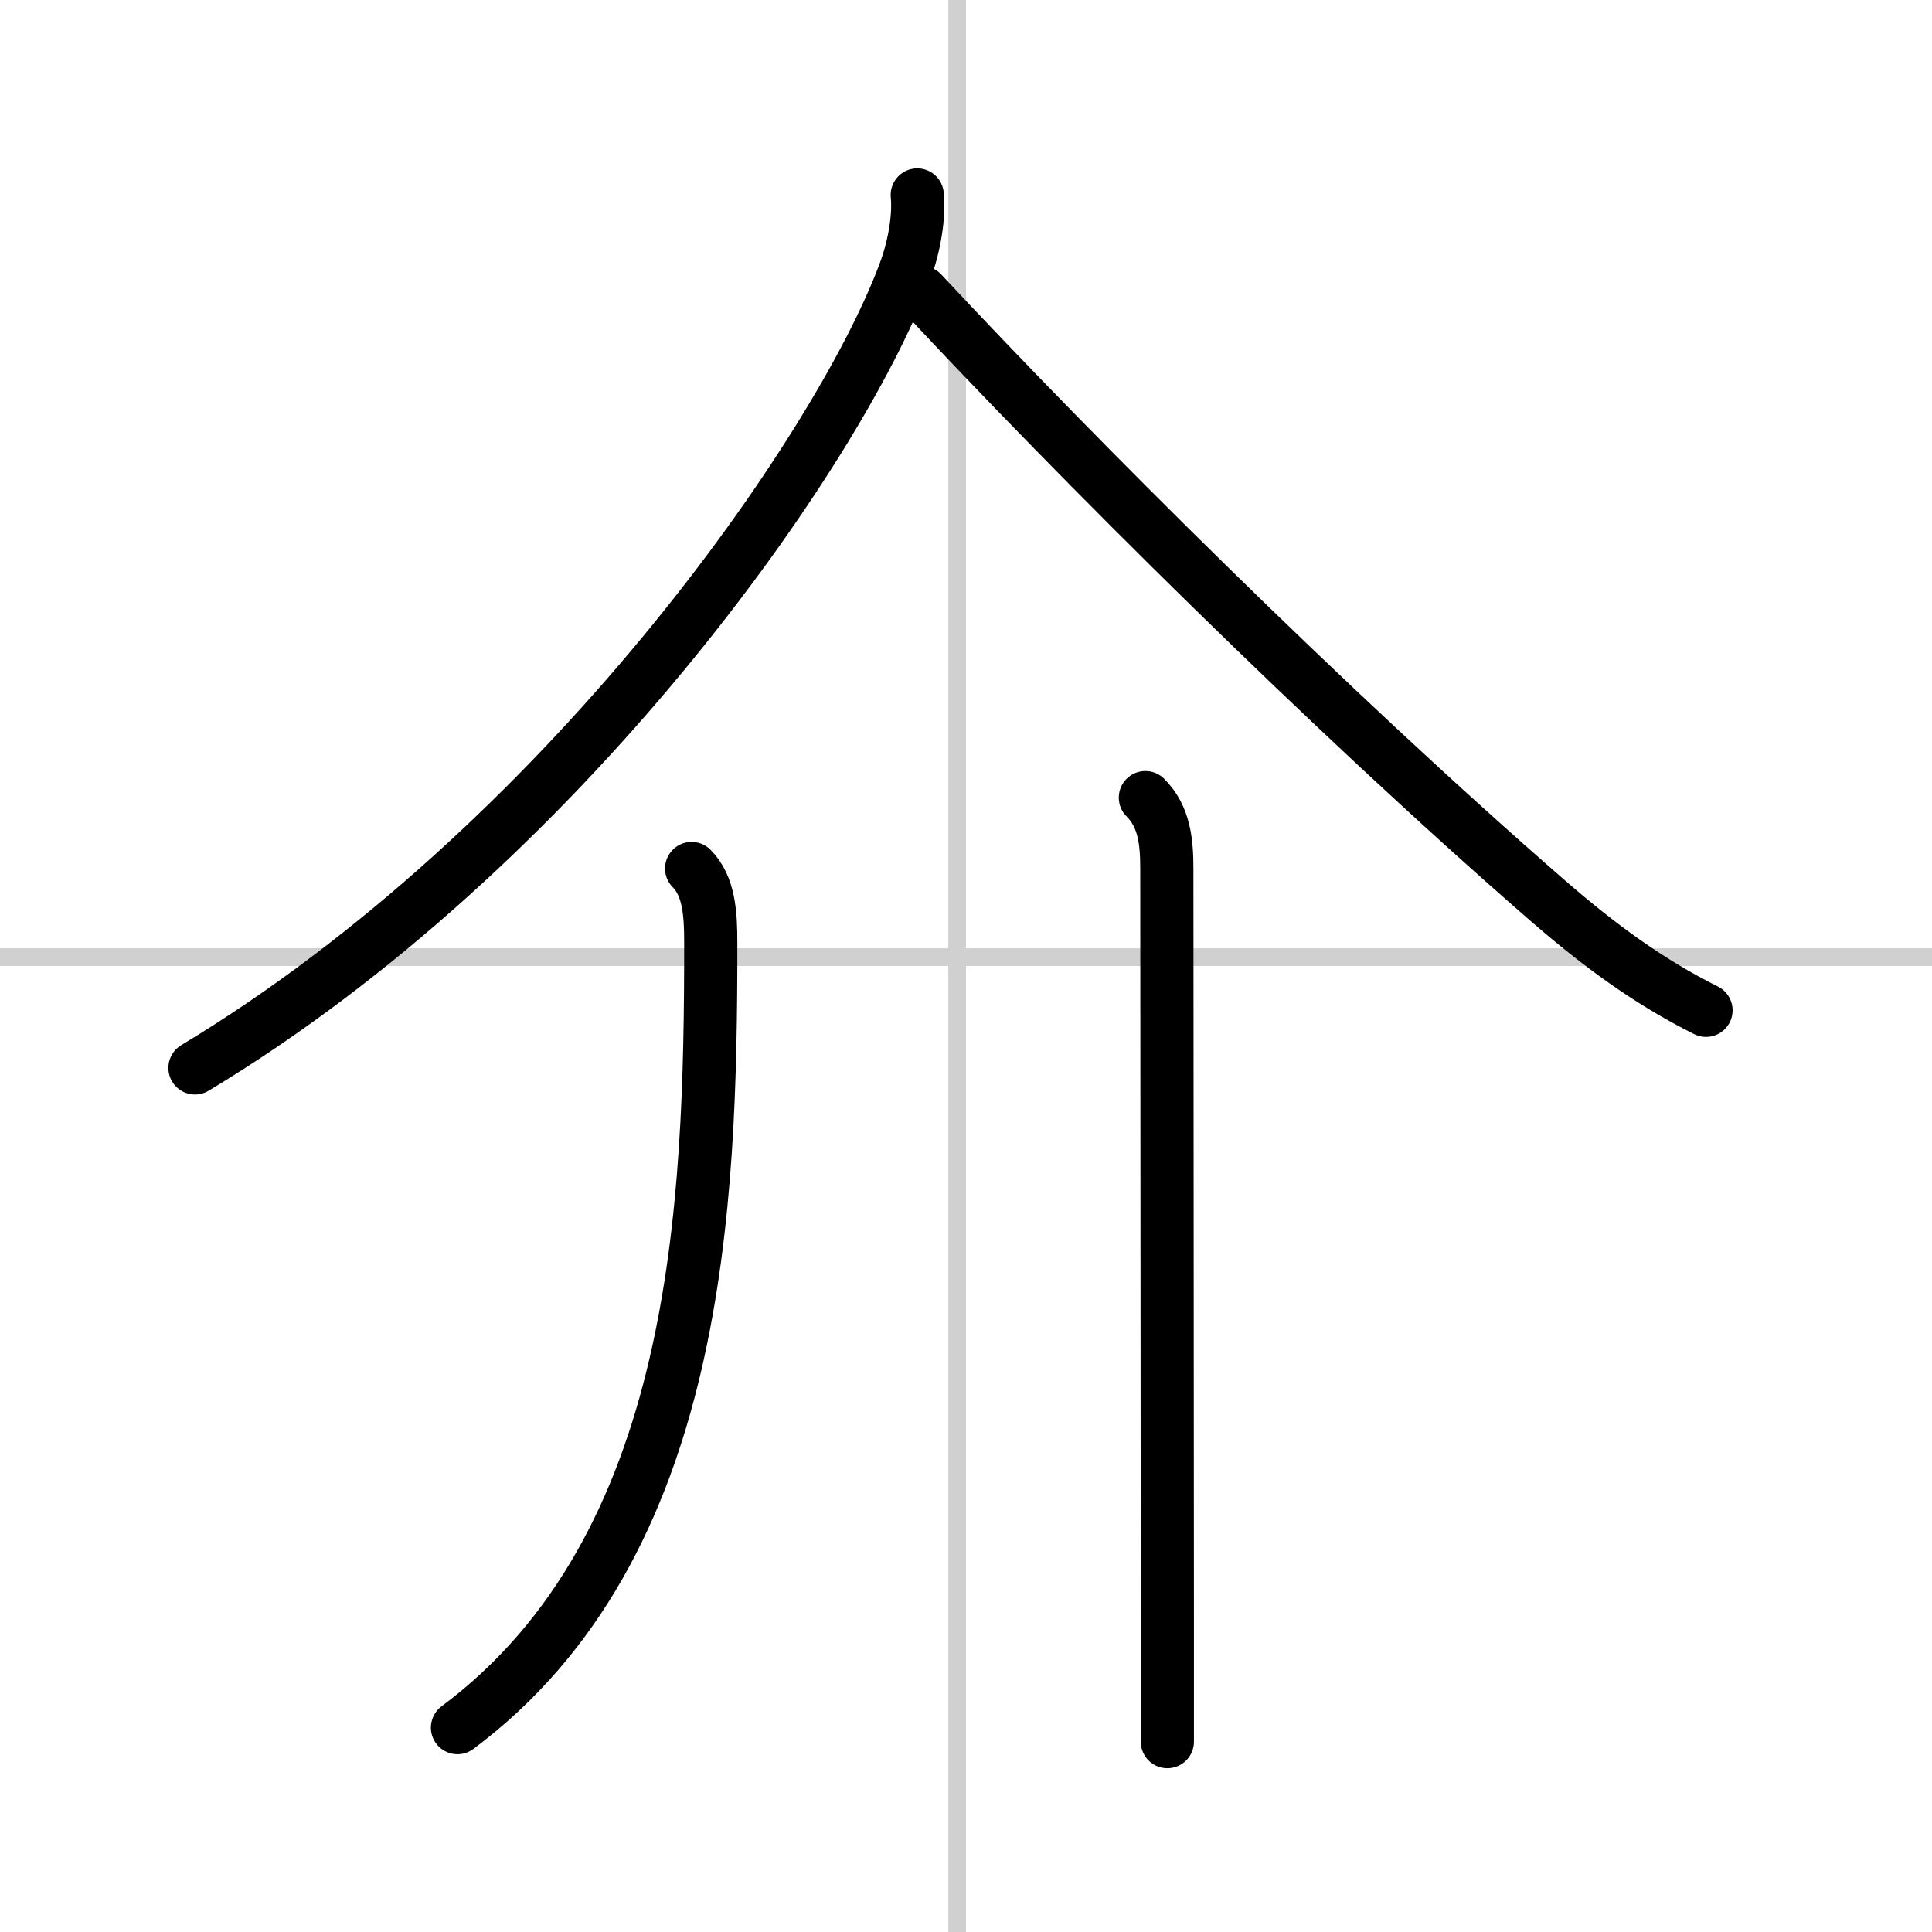
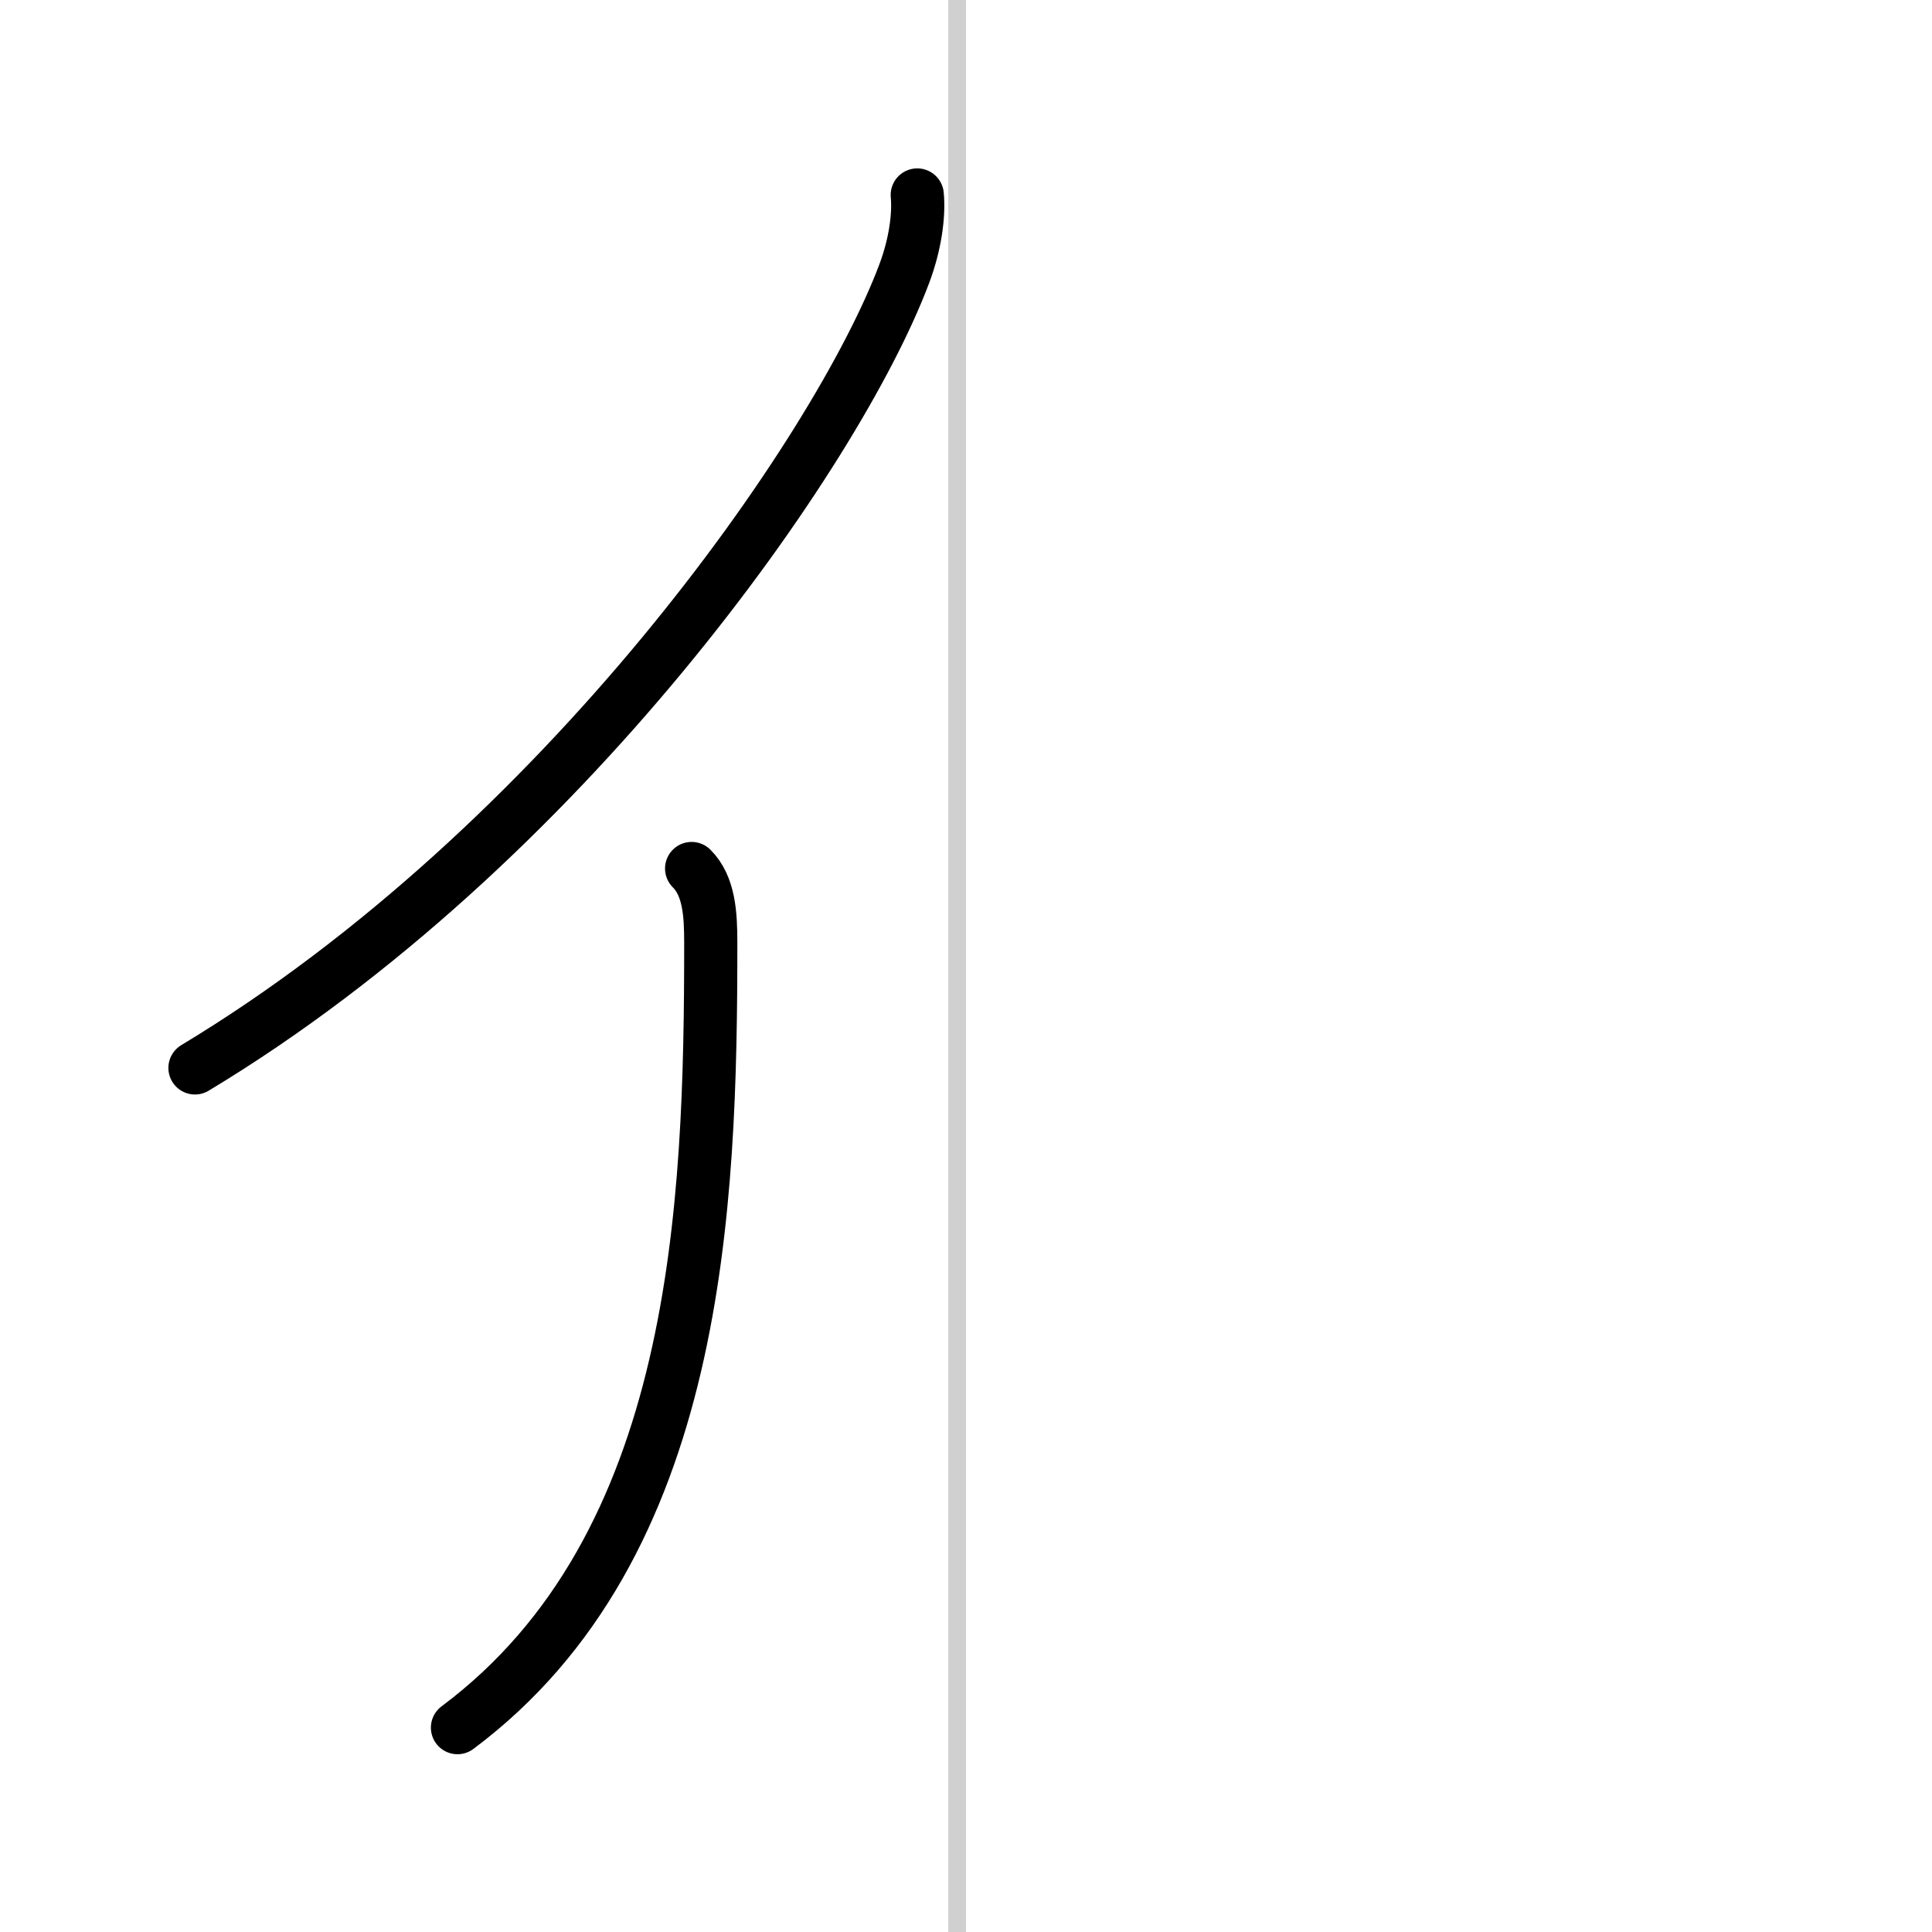
<svg xmlns="http://www.w3.org/2000/svg" width="400" height="400" viewBox="0 0 109 109">
  <rect x="0" y="0" width="109" height="109" fill="#808080" stroke="none" />
  <g fill="none" stroke="#000" stroke-linecap="round" stroke-linejoin="round" stroke-width="3">
    <rect width="100%" height="100%" fill="#fff" stroke="#fff" />
    <line x1="54" x2="54" y2="109" stroke="#d0d0d0" stroke-width="1" />
-     <line x2="109" y1="54" y2="54" stroke="#d0d0d0" stroke-width="1" />
    <path d="M51.75,11c0.11,1.16-0.12,2.81-0.73,4.43C47.25,25.5,31.75,47.75,11,60.25" />
-     <path d="M52,16.5c8.62,9.25,22.88,23.5,35.34,34.33C90.2,53.31,93,55.38,96.25,57" />
    <path d="m39.02 49c0.99 0.99 1.08 2.57 1.08 4.19 0 14.81-0.6 34.06-14.29 44.28" />
-     <path d="m64.62 45c1.07 1.06 1.21 2.5 1.21 4 0 2.03 0.02 29.62 0.03 42.88v6.38" />
  </g>
</svg>